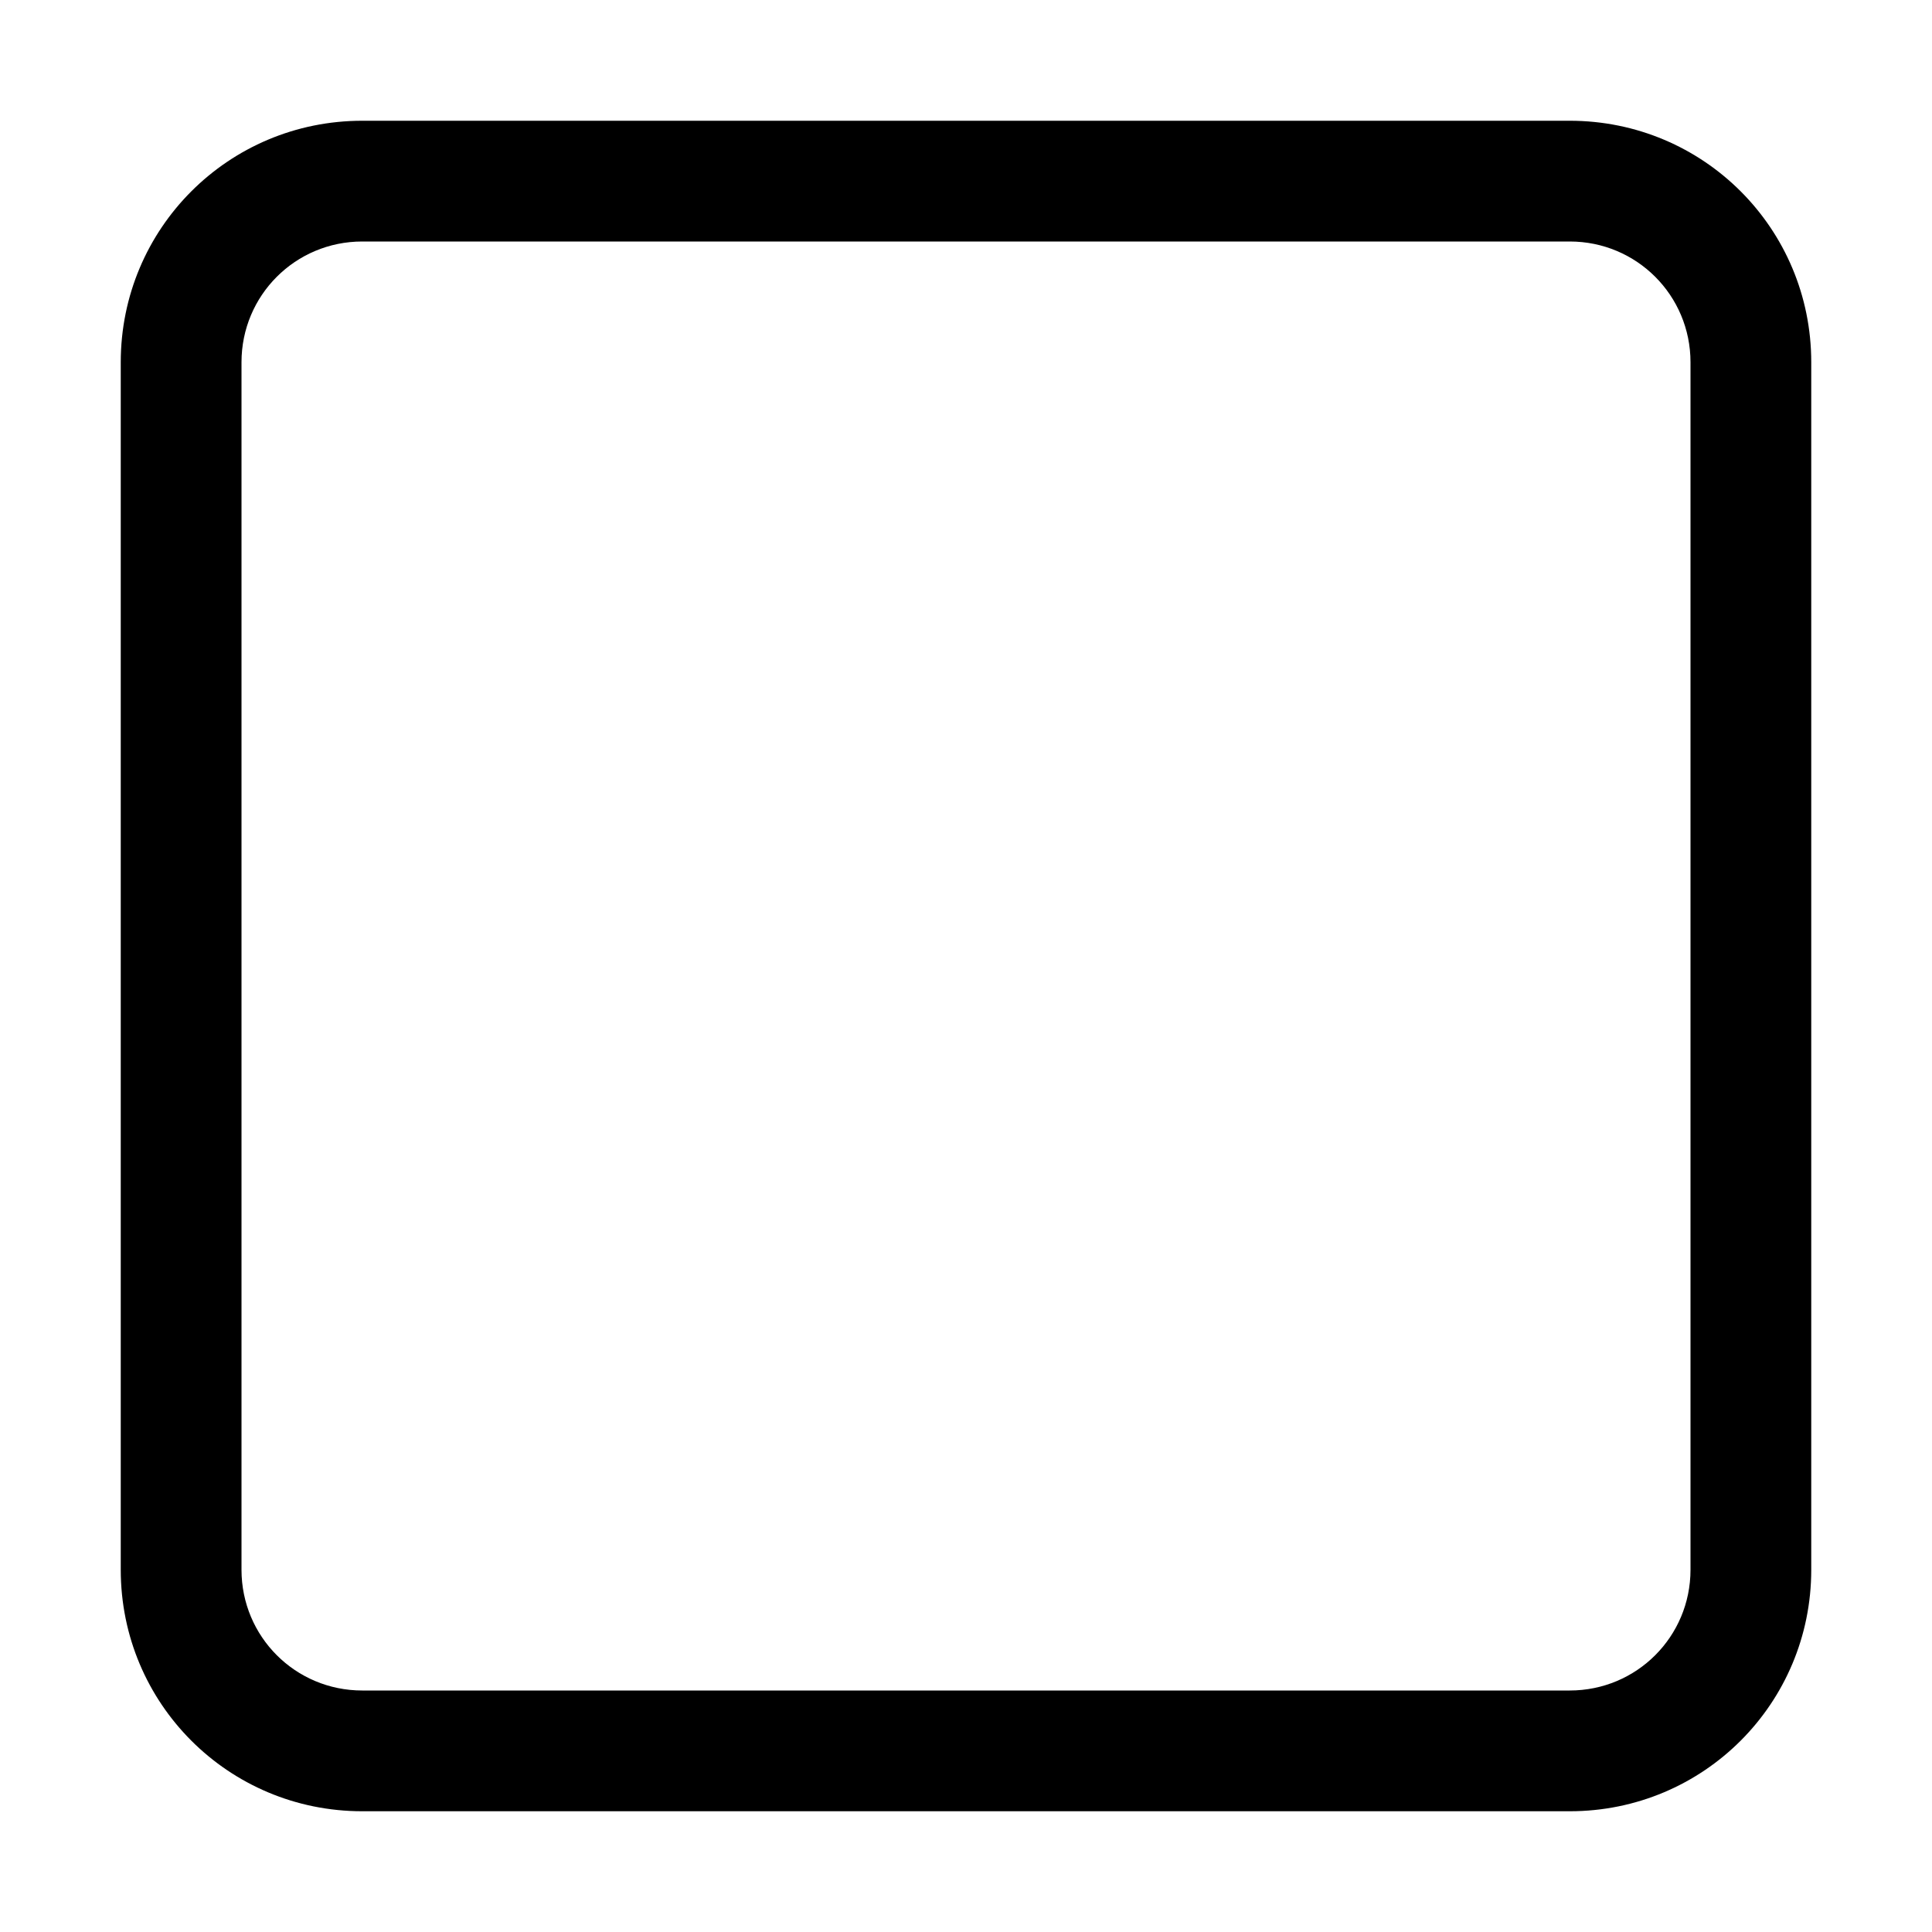
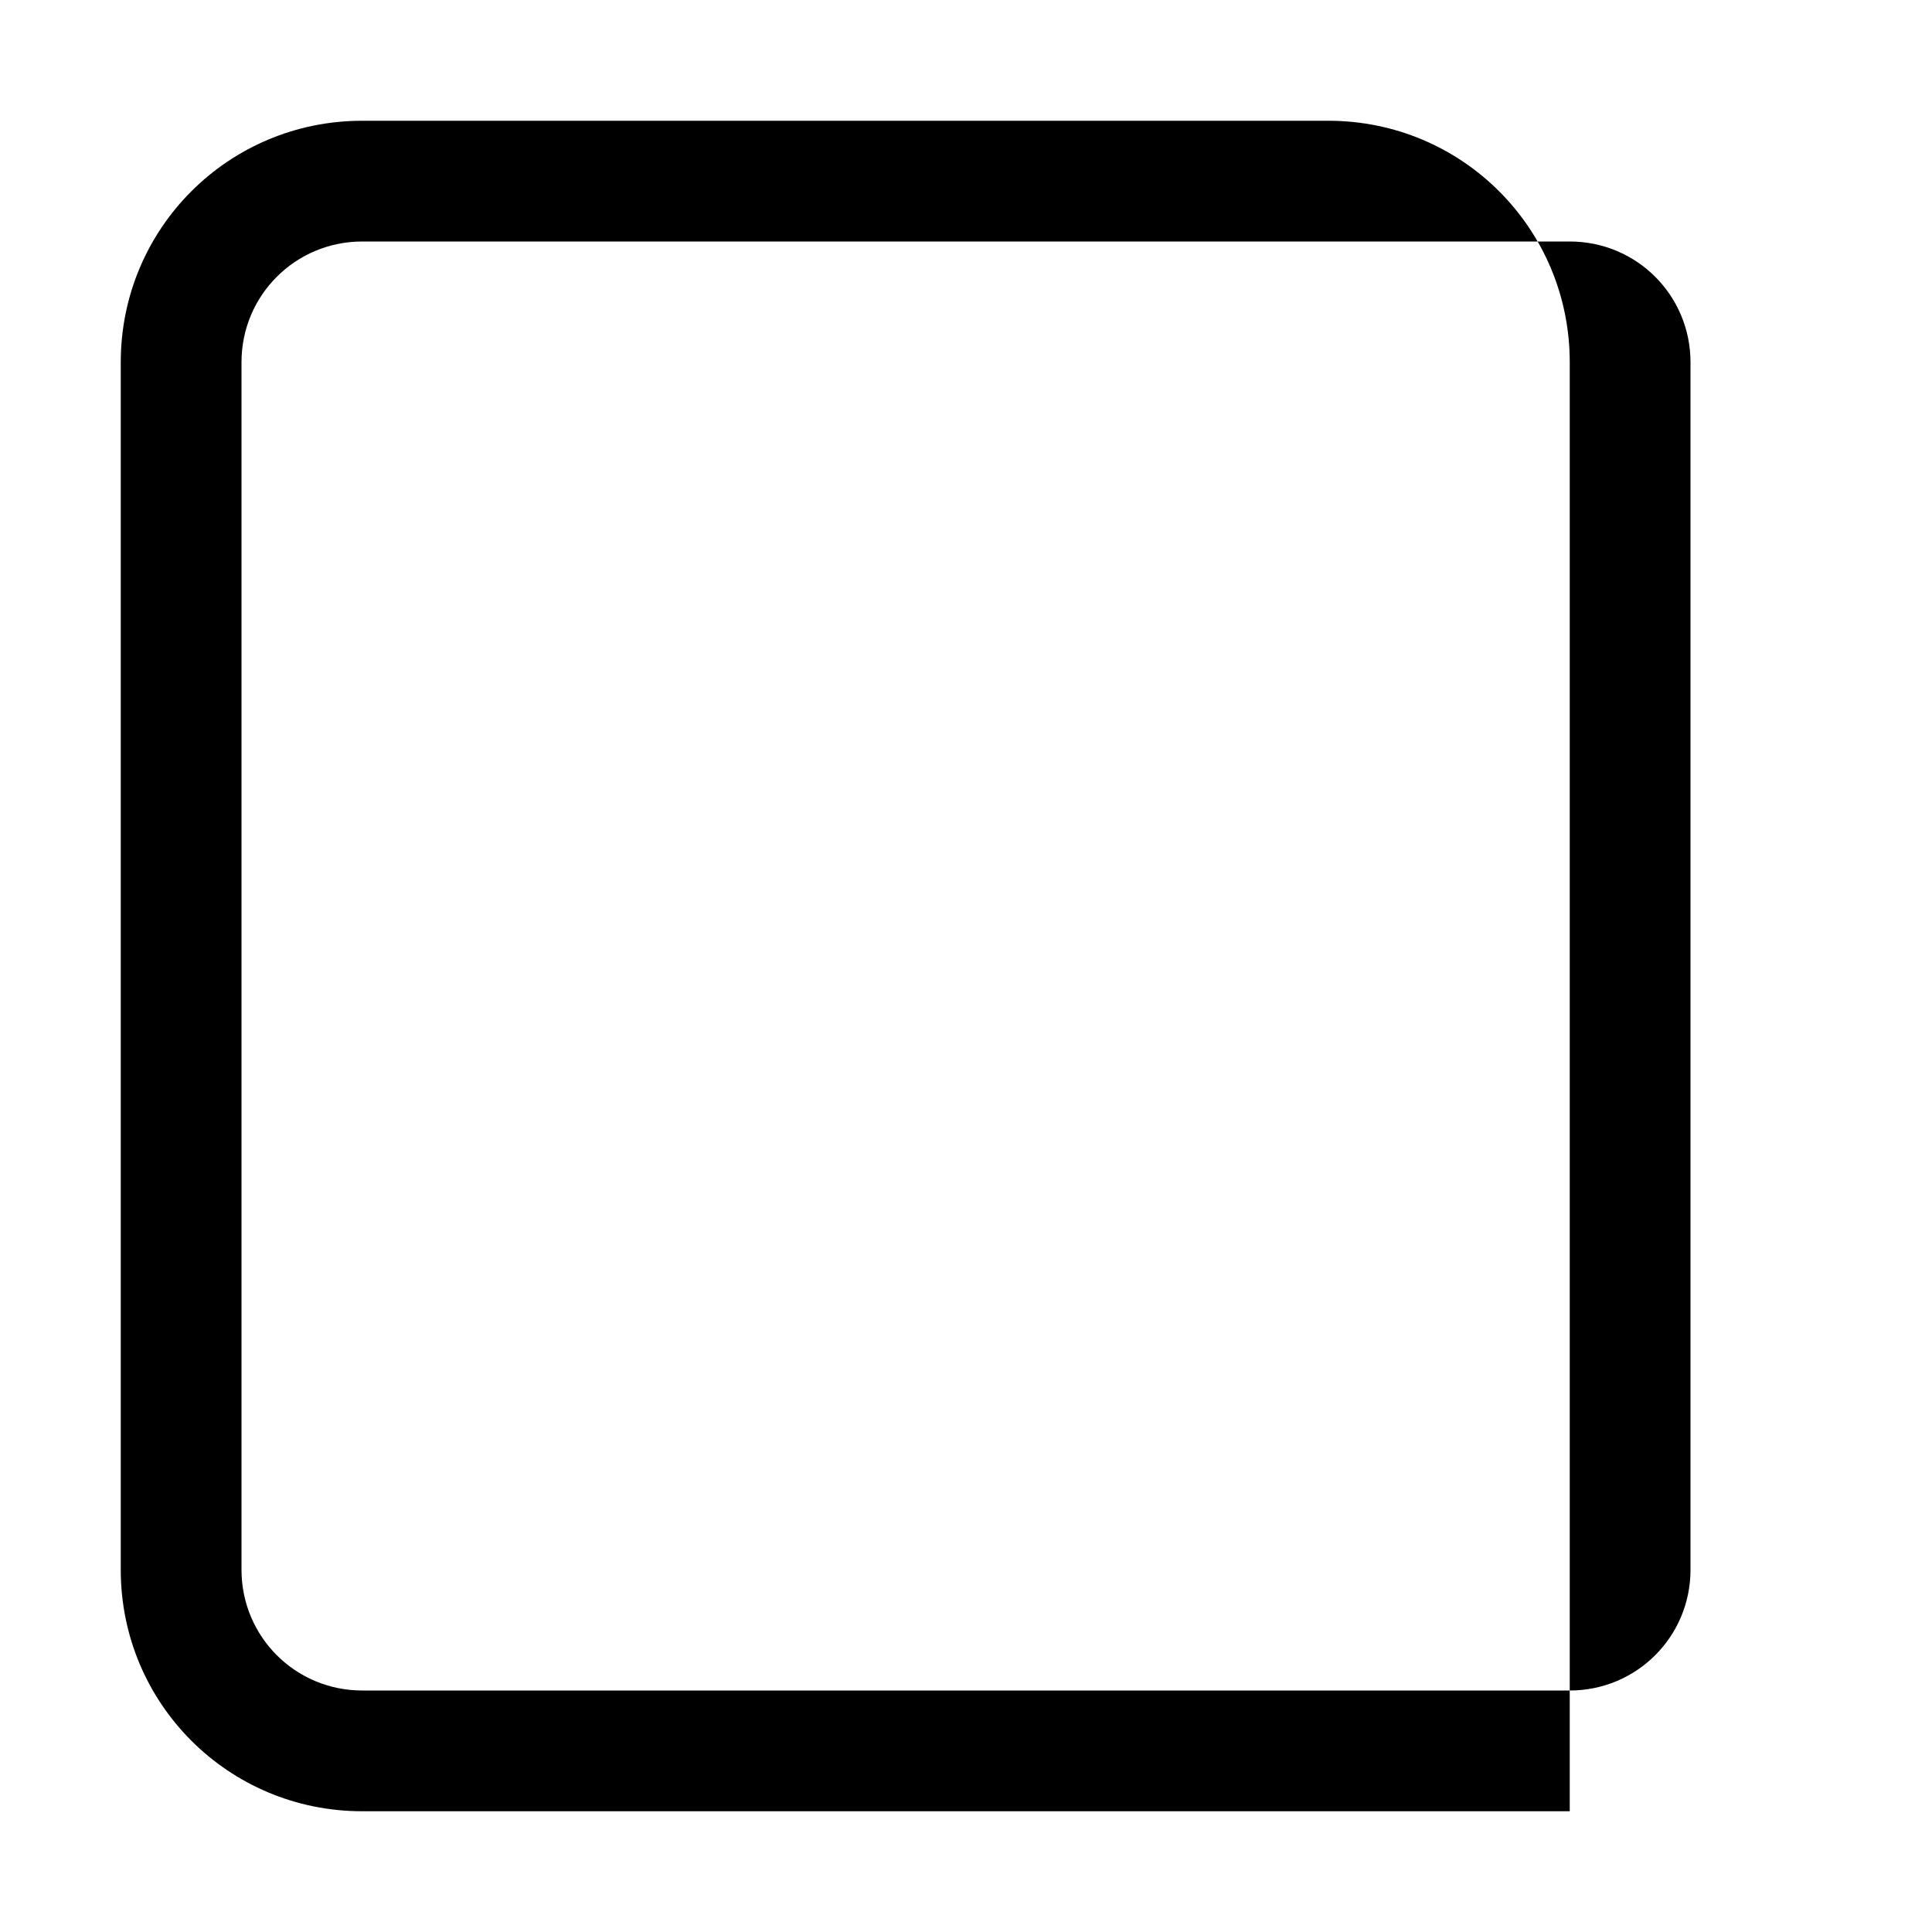
<svg xmlns="http://www.w3.org/2000/svg" width="32" height="32">
-   <path d="M6 2C3.784 2 2 3.784 2 6v20c0 2.216 1.784 4 4 4h20c2.216 0 4-1.784 4-4V6c0-2.216-1.784-4-4-4Zm0 2h20c1.108 0 2 .892 2 2v20c0 1.108-.892 2-2 2H6c-1.108 0-2-.892-2-2V6c0-1.108.892-2 2-2Z" style="paint-order:stroke fill markers" />
+   <path d="M6 2C3.784 2 2 3.784 2 6v20c0 2.216 1.784 4 4 4h20V6c0-2.216-1.784-4-4-4Zm0 2h20c1.108 0 2 .892 2 2v20c0 1.108-.892 2-2 2H6c-1.108 0-2-.892-2-2V6c0-1.108.892-2 2-2Z" style="paint-order:stroke fill markers" />
</svg>